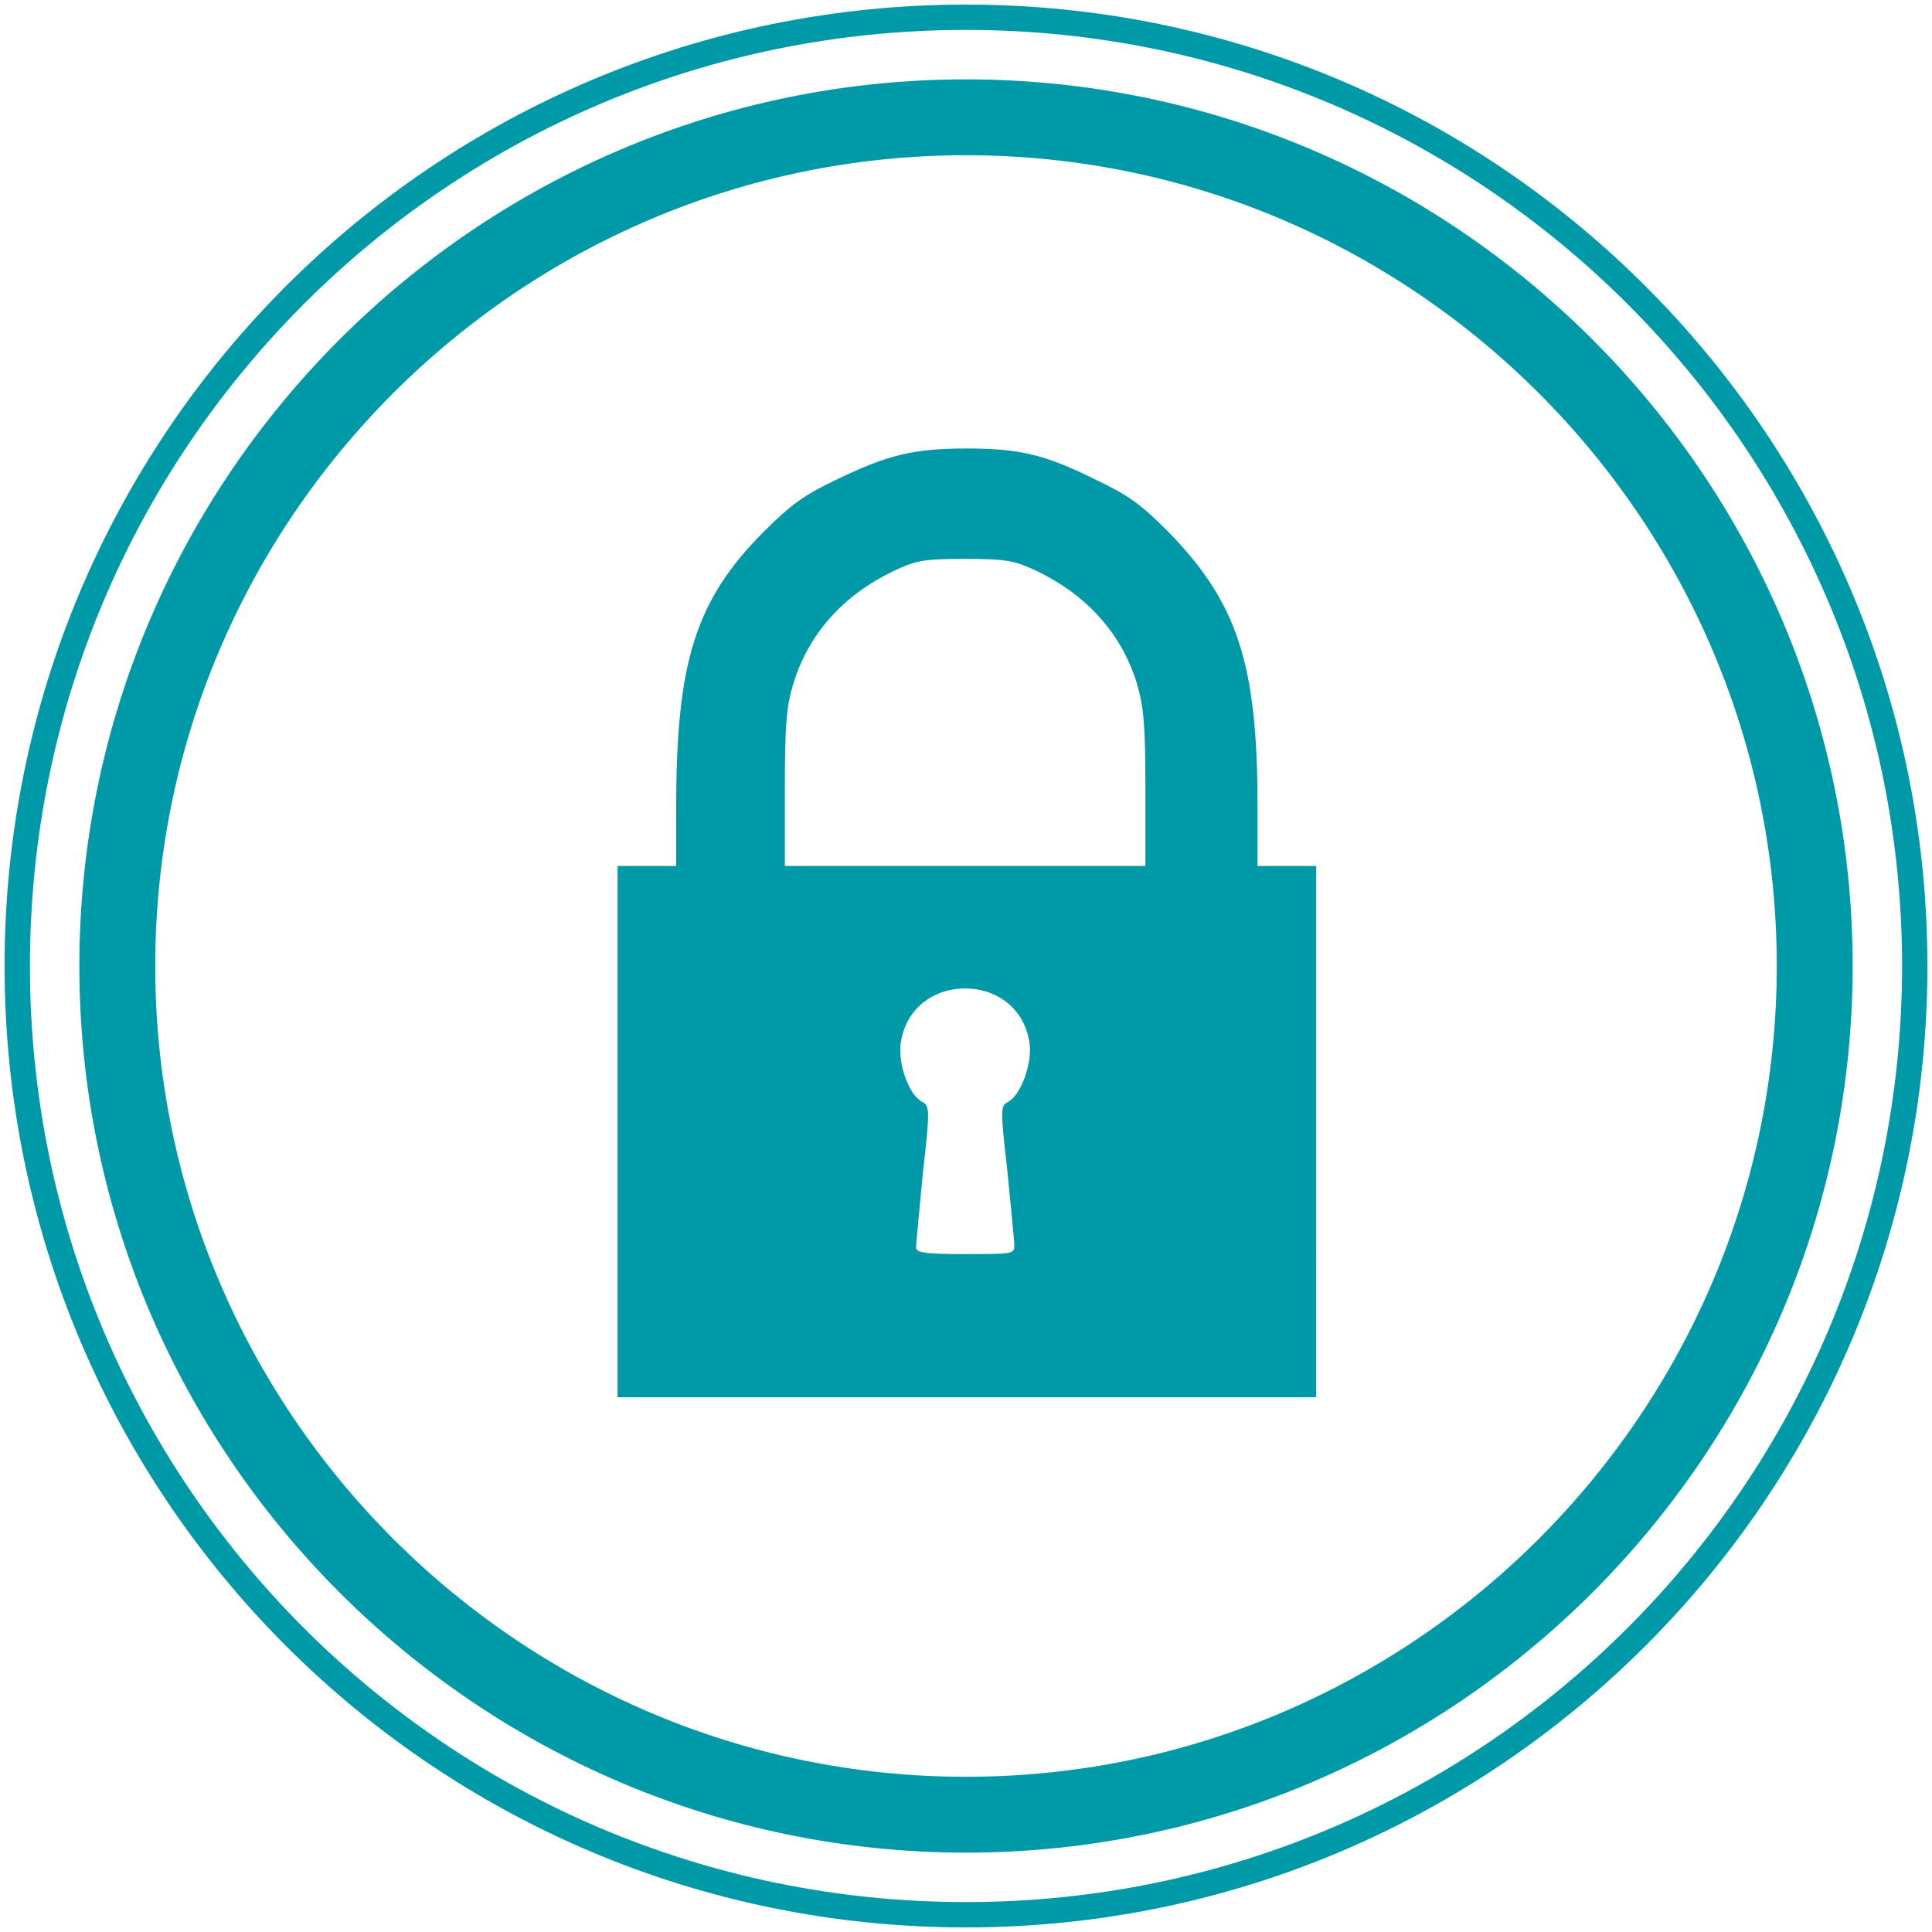
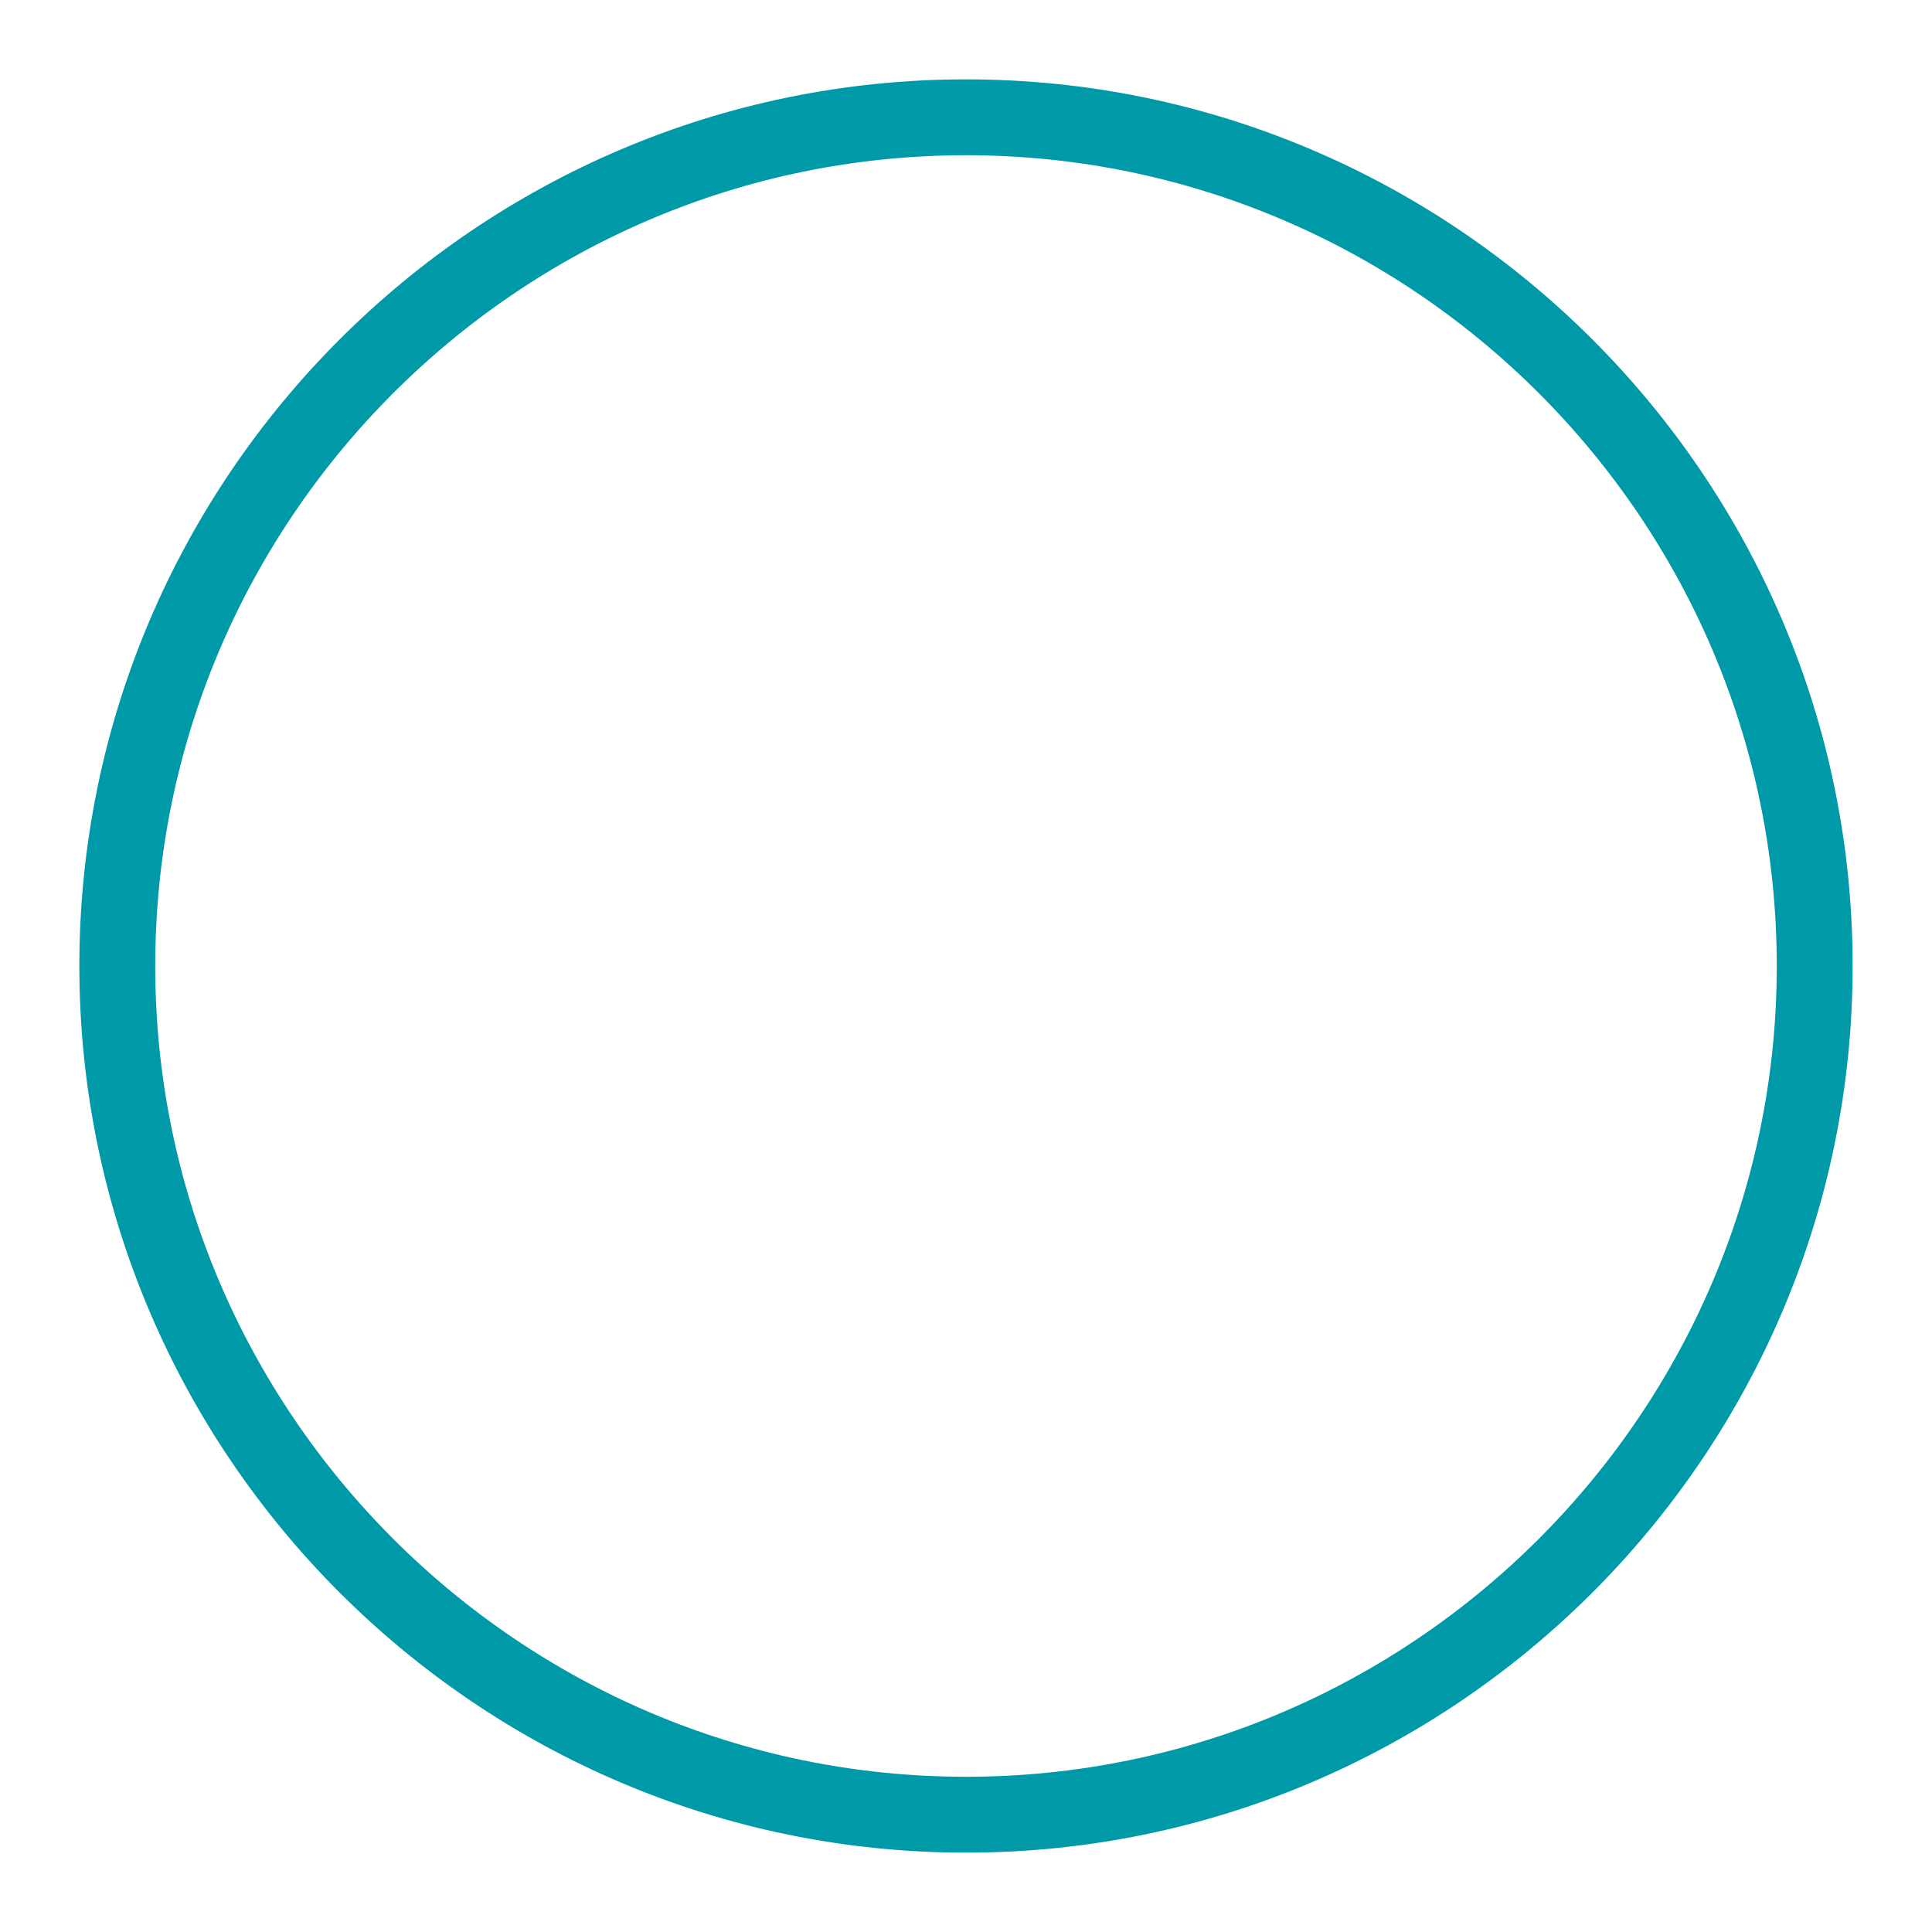
<svg xmlns="http://www.w3.org/2000/svg" xmlns:xlink="http://www.w3.org/1999/xlink" version="1.1" id="Ebene_1" x="0px" y="0px" viewBox="0 0 112 112" style="enable-background:new 0 0 112 112;" xml:space="preserve">
  <style type="text/css">
	.st0{clip-path:url(#SVGID_2_);fill:none;stroke:#0099A8;stroke-width:1.469;}
	.st1{clip-path:url(#SVGID_2_);fill:none;stroke:#0099A8;stroke-width:4.398;}
	.st2{clip-path:url(#SVGID_2_);fill:#0099A8;}
</style>
  <g>
    <defs>
      <rect id="SVGID_1_" x="0.2" y="0.2" width="111.6" height="111.6" />
    </defs>
    <clipPath id="SVGID_2_">
      <use xlink:href="#SVGID_1_" style="overflow:visible;" />
    </clipPath>
-     <path class="st0" d="M56,111c30.4,0,55-24.7,55-55S86.4,1,56,1S1,25.6,1,56S25.6,111,56,111z" />
    <path class="st1" d="M56,105.2c27.1,0,49.2-22.1,49.2-49.2c0-27.1-22.1-49.2-49.2-49.2S6.8,28.9,6.8,56   C6.8,83.1,28.9,105.2,56,105.2z" />
-     <path class="st2" d="M66.4,45.7c0-3.8-0.1-4.7-0.5-6.1c-0.9-2.9-2.9-5.1-5.8-6.5c-1.3-0.6-1.7-0.7-4.2-0.7c-2.4,0-2.8,0.1-4.1,0.7   c-2.9,1.4-4.9,3.6-5.8,6.5c-0.4,1.3-0.5,2.3-0.5,6.1v4.5H56h10.4V45.7z M58.8,72.2c0-0.3-0.2-2.2-0.4-4.3c-0.4-3.5-0.4-3.8,0-4   c0.8-0.4,1.4-2.2,1.3-3.3c-0.5-4.4-7-4.4-7.5,0c-0.1,1.2,0.5,2.9,1.3,3.3c0.4,0.2,0.4,0.6,0,4.1c-0.2,2.2-0.4,4.1-0.4,4.3   c0,0.3,0.4,0.4,2.8,0.4C58.7,72.7,58.8,72.7,58.8,72.2 M35.8,65.6V50.2h1.7h1.7l0-3.4c0-8.4,1.1-12,5.1-16c1.5-1.5,2.3-2.1,4.2-3   c2.9-1.4,4.4-1.8,7.5-1.8c3,0,4.5,0.3,7.5,1.8c1.9,0.9,2.6,1.4,4.2,3c4,4.1,5.2,7.6,5.2,15.9l0,3.5h1.7h1.7v15.4V81H56H35.8V65.6z" />
  </g>
</svg>